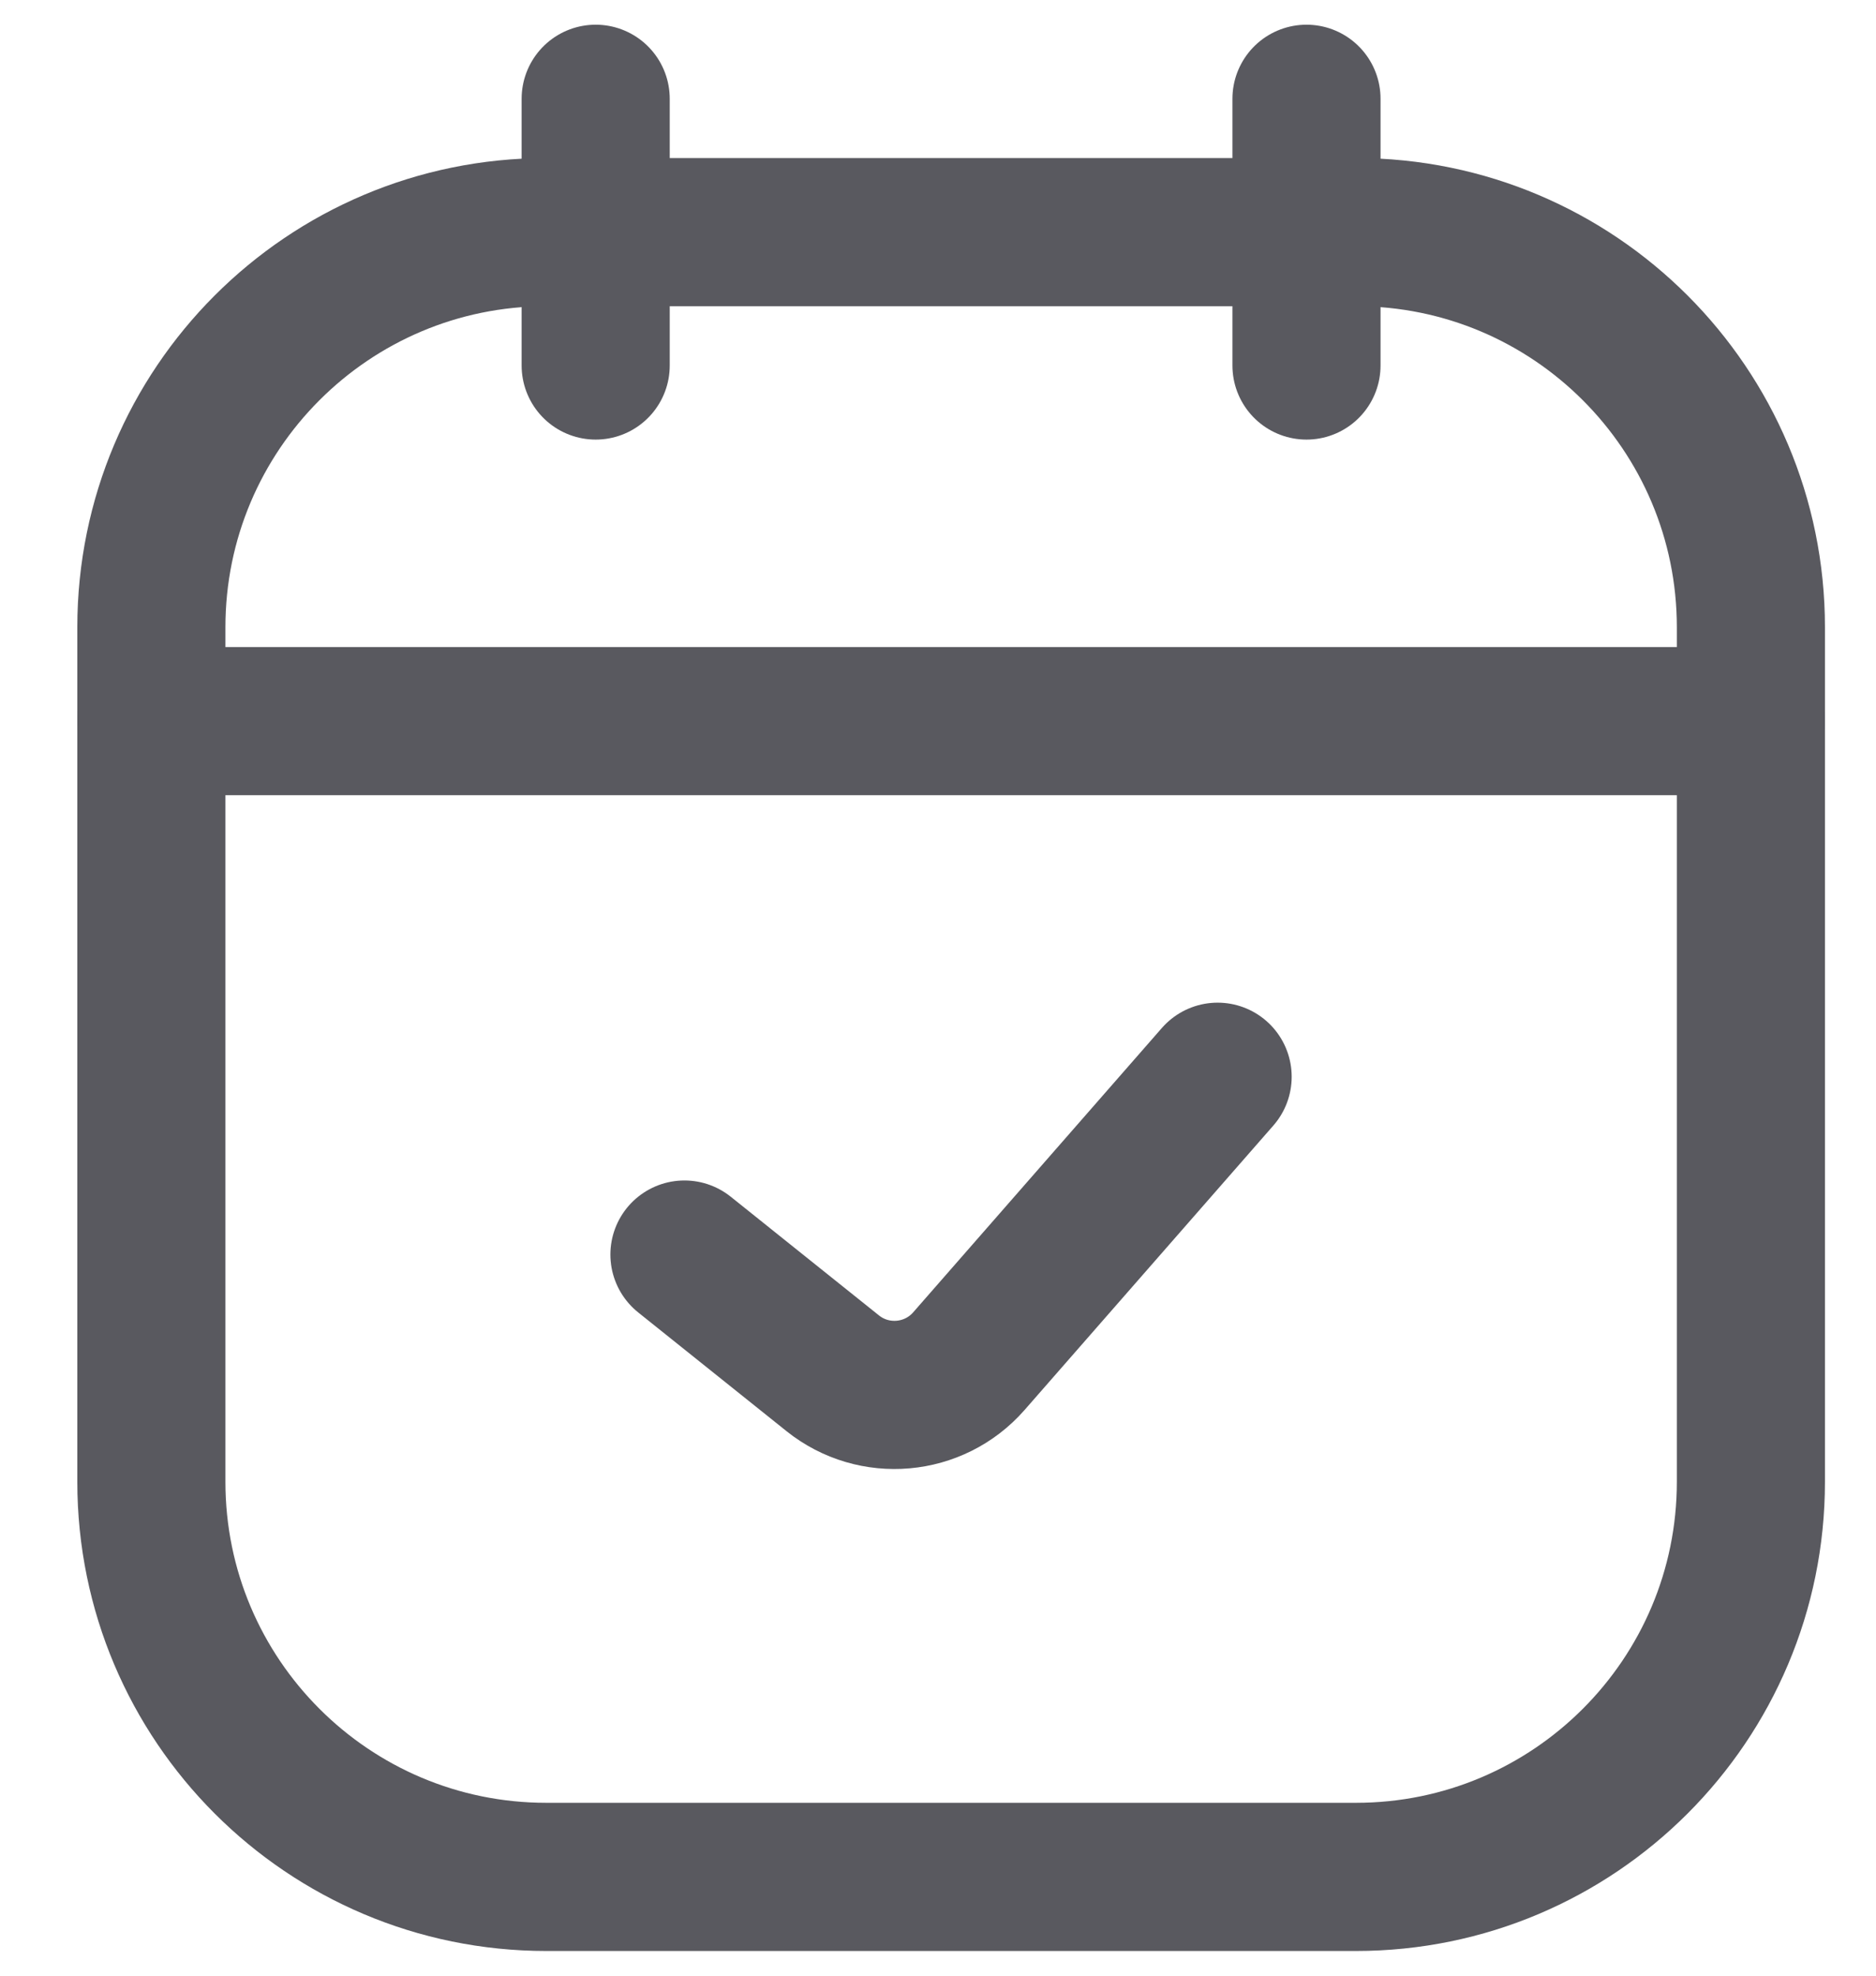
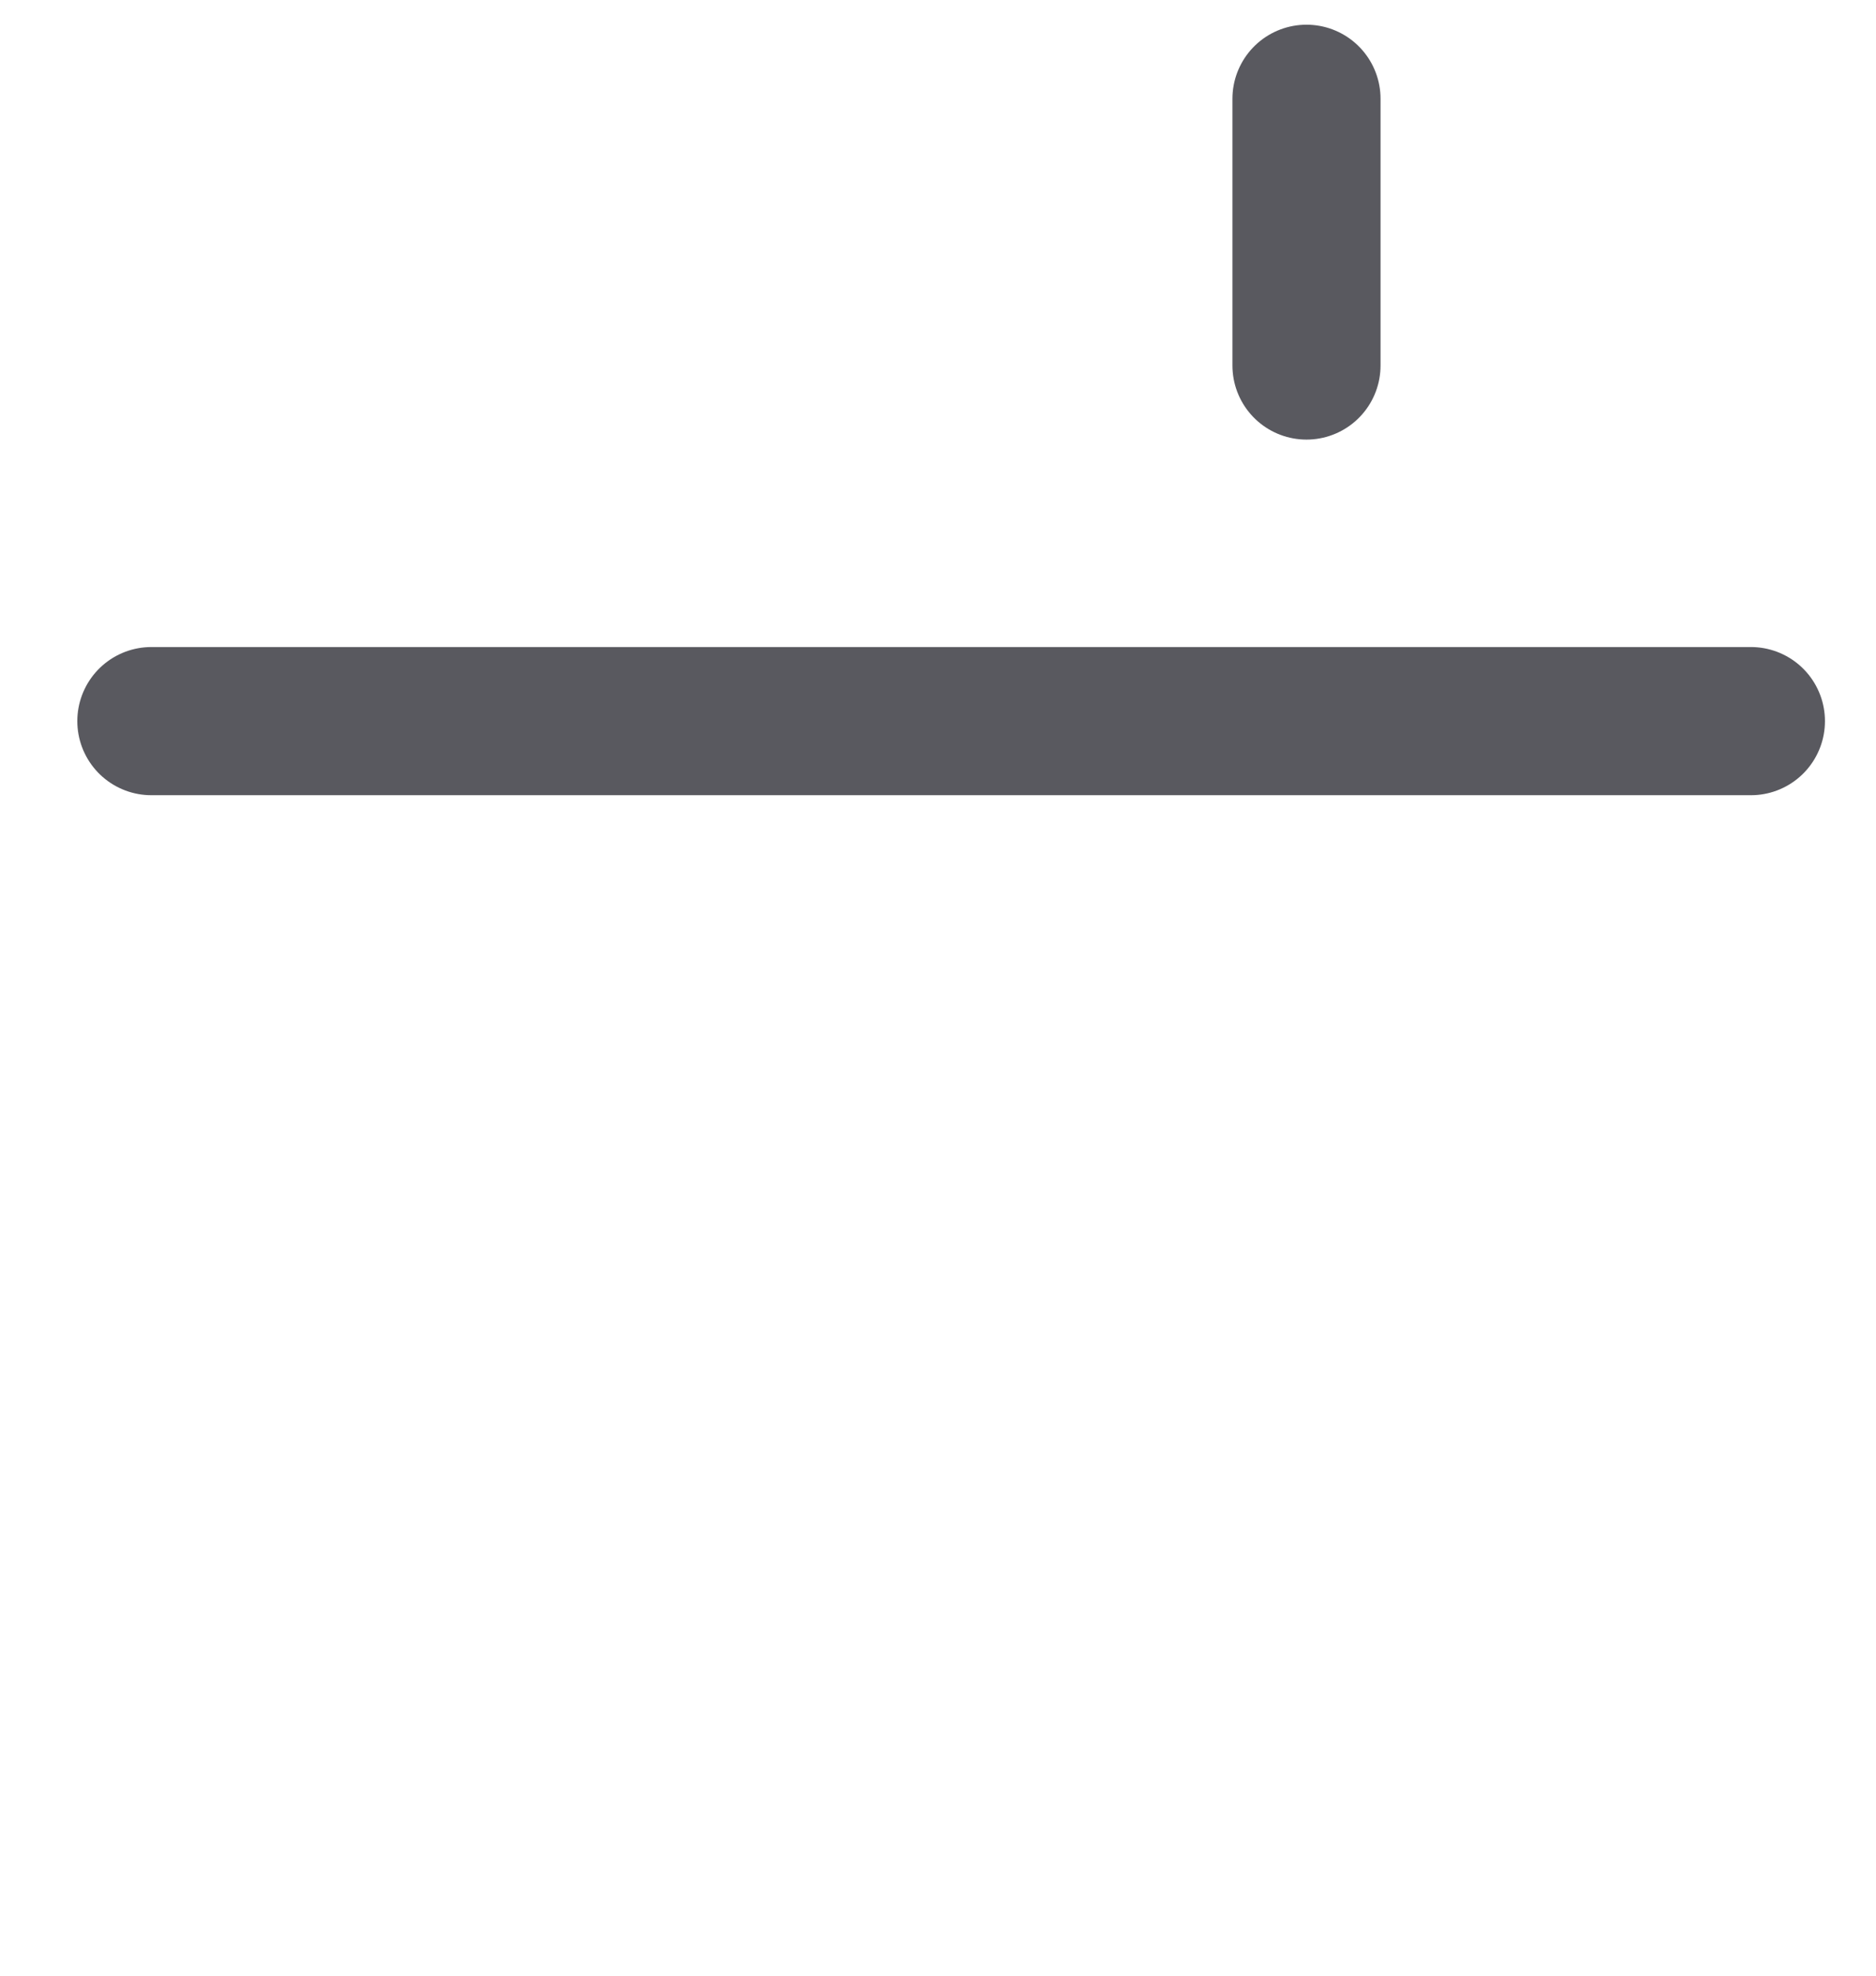
<svg xmlns="http://www.w3.org/2000/svg" width="19" height="20" viewBox="0 0 19 20" fill="none">
-   <path d="M6.033 1V3.7" stroke="#59595F" stroke-width="1.5" stroke-linecap="round" stroke-linejoin="round" />
  <path d="M13.232 1V3.7" stroke="#59595F" stroke-width="1.5" stroke-linecap="round" stroke-linejoin="round" />
-   <path d="M1.533 6.35C1.533 4.141 3.324 2.35 5.533 2.35H13.733C15.942 2.35 17.733 4.141 17.733 6.35V15C17.733 17.209 15.942 19 13.733 19H5.533C3.324 19 1.533 17.209 1.533 15V6.35Z" stroke="#59595F" stroke-width="1.5" />
-   <path d="M6.932 12.7L8.434 13.902C8.852 14.236 9.459 14.182 9.812 13.78L12.332 10.9" stroke="#59595F" stroke-width="1.5" stroke-linecap="round" stroke-linejoin="round" />
  <path d="M1.533 7.3H17.733" stroke="#59595F" stroke-width="1.5" stroke-linecap="round" />
</svg>